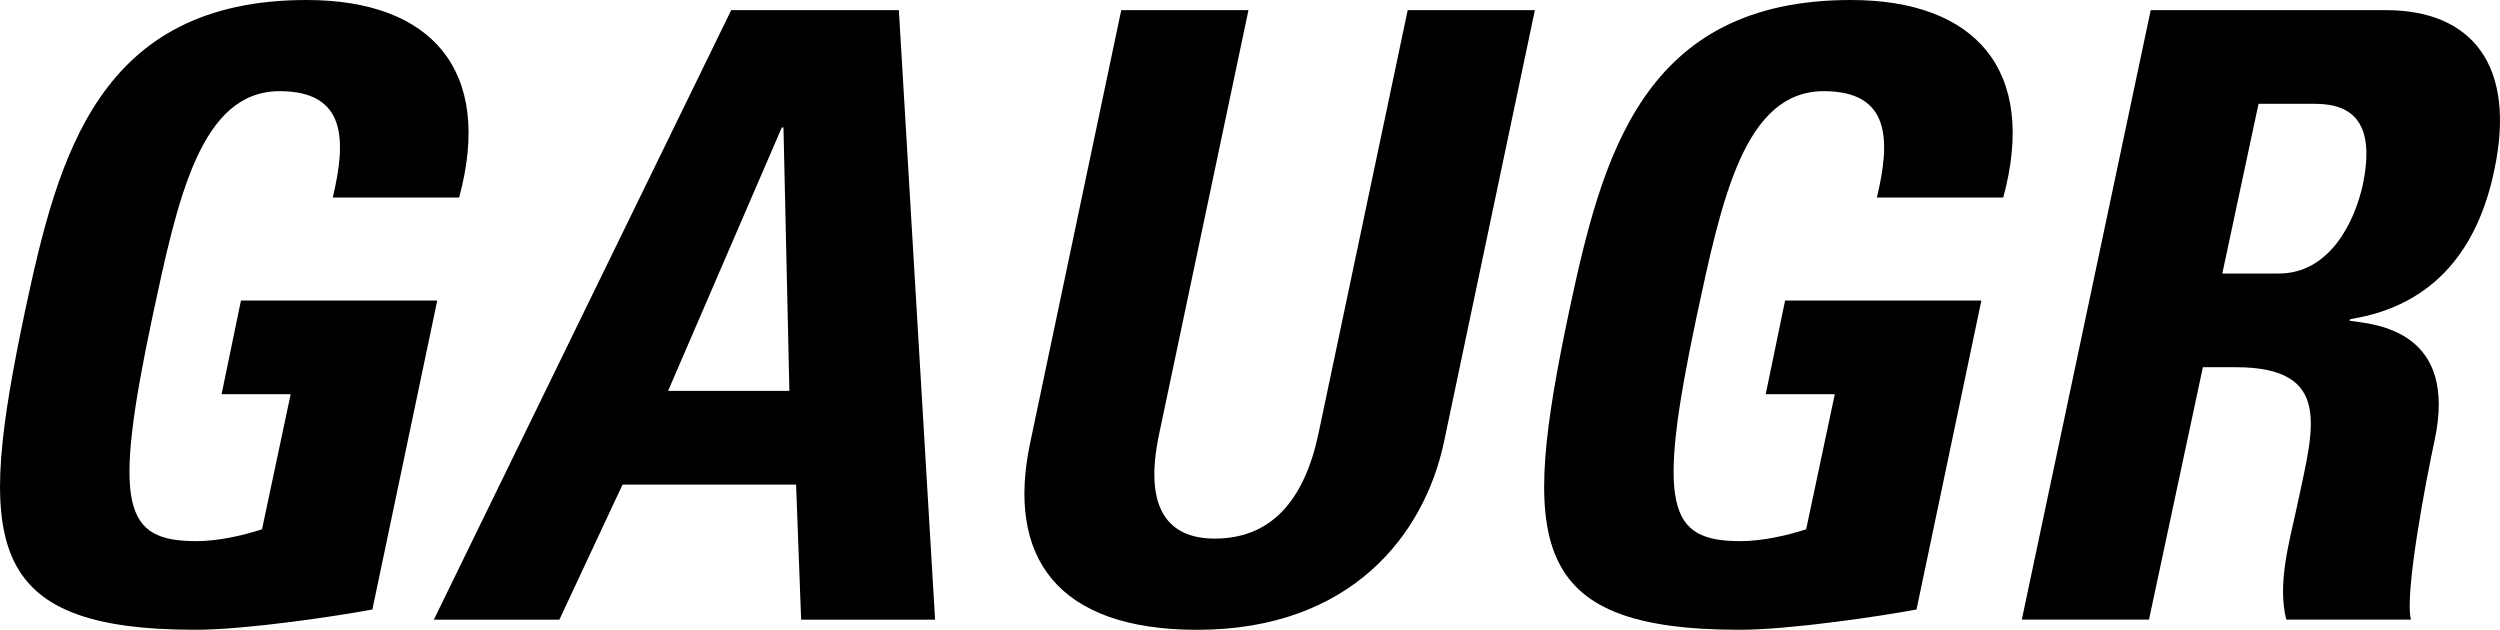
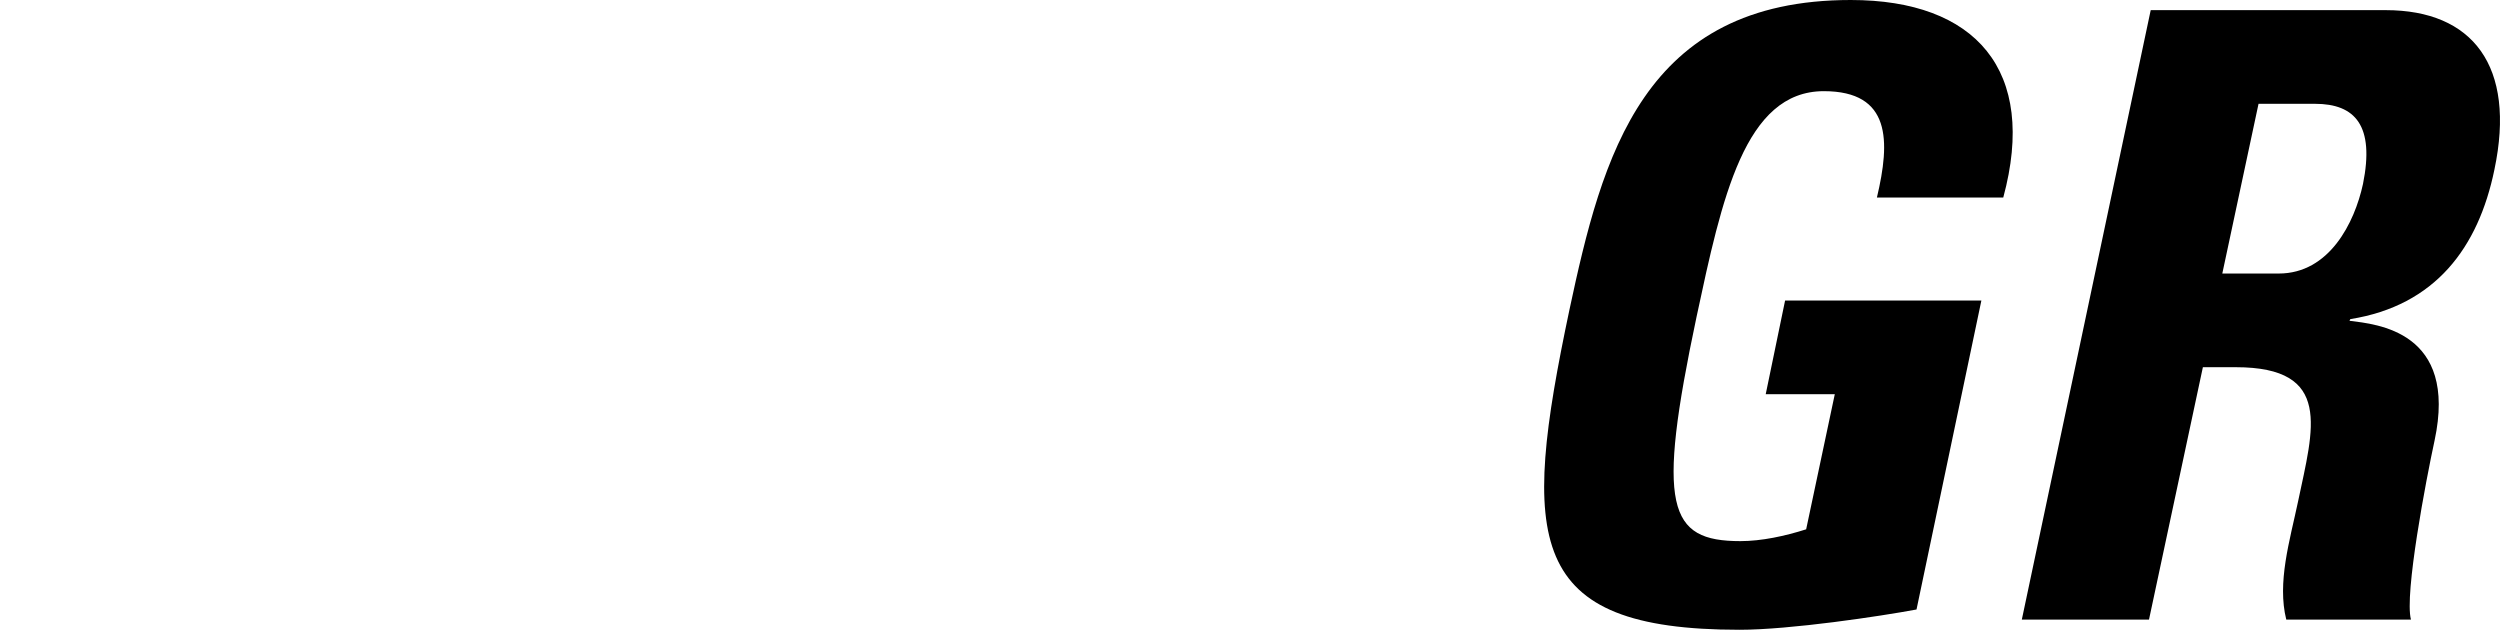
<svg xmlns="http://www.w3.org/2000/svg" width="262" height="66" viewBox="0 0 262 66" fill="none">
-   <path d="M34.873 20.704C36.285 14.778 36.374 9.555 29.311 9.555C21.012 9.555 18.63 20.79 15.979 33.178C11.742 53.171 12.977 56.71 20.571 56.71C22.777 56.71 25.249 56.179 27.459 55.472L30.461 41.315H23.222L25.253 31.494H45.824L39.025 63.875C35.228 64.582 25.783 66 20.485 66C-1.937 66 -2.467 56.71 2.651 32.471C6.093 16.368 10.331 0 32.137 0C45.204 0 51.737 7.344 48.116 20.704H34.873Z" fill="black" />
-   <path d="M45.469 64.937L76.631 1.063H94.2L97.997 64.941H83.959L83.429 50.784H65.244L58.621 64.941H45.469V64.937ZM82.108 13.36H81.932L70.016 40.963H82.728L82.108 13.36Z" fill="black" />
-   <path d="M160.855 1.063L151.32 46.362C149.289 55.917 141.695 66.004 125.452 66.004C110.794 66.004 105.411 58.394 107.972 46.362L117.507 1.063H130.839L121.479 45.475C119.803 53.351 122.45 56.445 127.307 56.445C133.135 56.445 136.667 52.55 138.168 45.475L147.527 1.063H160.859H160.855Z" fill="black" />
  <path d="M196.699 20.704C198.11 14.778 198.2 9.555 191.136 9.555C182.837 9.555 180.455 20.79 177.804 33.178C173.567 53.171 174.803 56.71 182.396 56.71C184.603 56.71 187.074 56.179 189.285 55.472L192.286 41.315H185.047L187.078 31.494H207.649L200.851 63.875C197.054 64.582 187.608 66 182.311 66C159.884 66 159.358 56.71 164.476 32.471C167.919 16.368 172.156 -6.10352e-05 193.962 -6.10352e-05C207.029 -6.10352e-05 213.562 7.344 209.941 20.704H196.699Z" fill="black" />
  <path d="M225.218 64.937H211.886L225.394 1.063H250.026C259.121 1.063 263.709 6.903 261.413 17.782C259.737 25.923 255.234 32.025 246.315 33.443L246.225 33.619C249.052 33.975 257.612 34.682 255.14 46.182C254.255 50.253 251.963 62.285 252.669 64.937H239.602C238.632 61.042 239.957 56.71 240.838 52.55C242.428 44.94 244.545 38.483 234.305 38.483H230.862L225.214 64.937H225.218ZM232.898 28.666H238.811C244.109 28.666 246.755 23.357 247.64 19.286C248.876 13.18 246.845 10.879 242.608 10.879H236.694L232.898 28.662V28.666Z" fill="black" />
</svg>